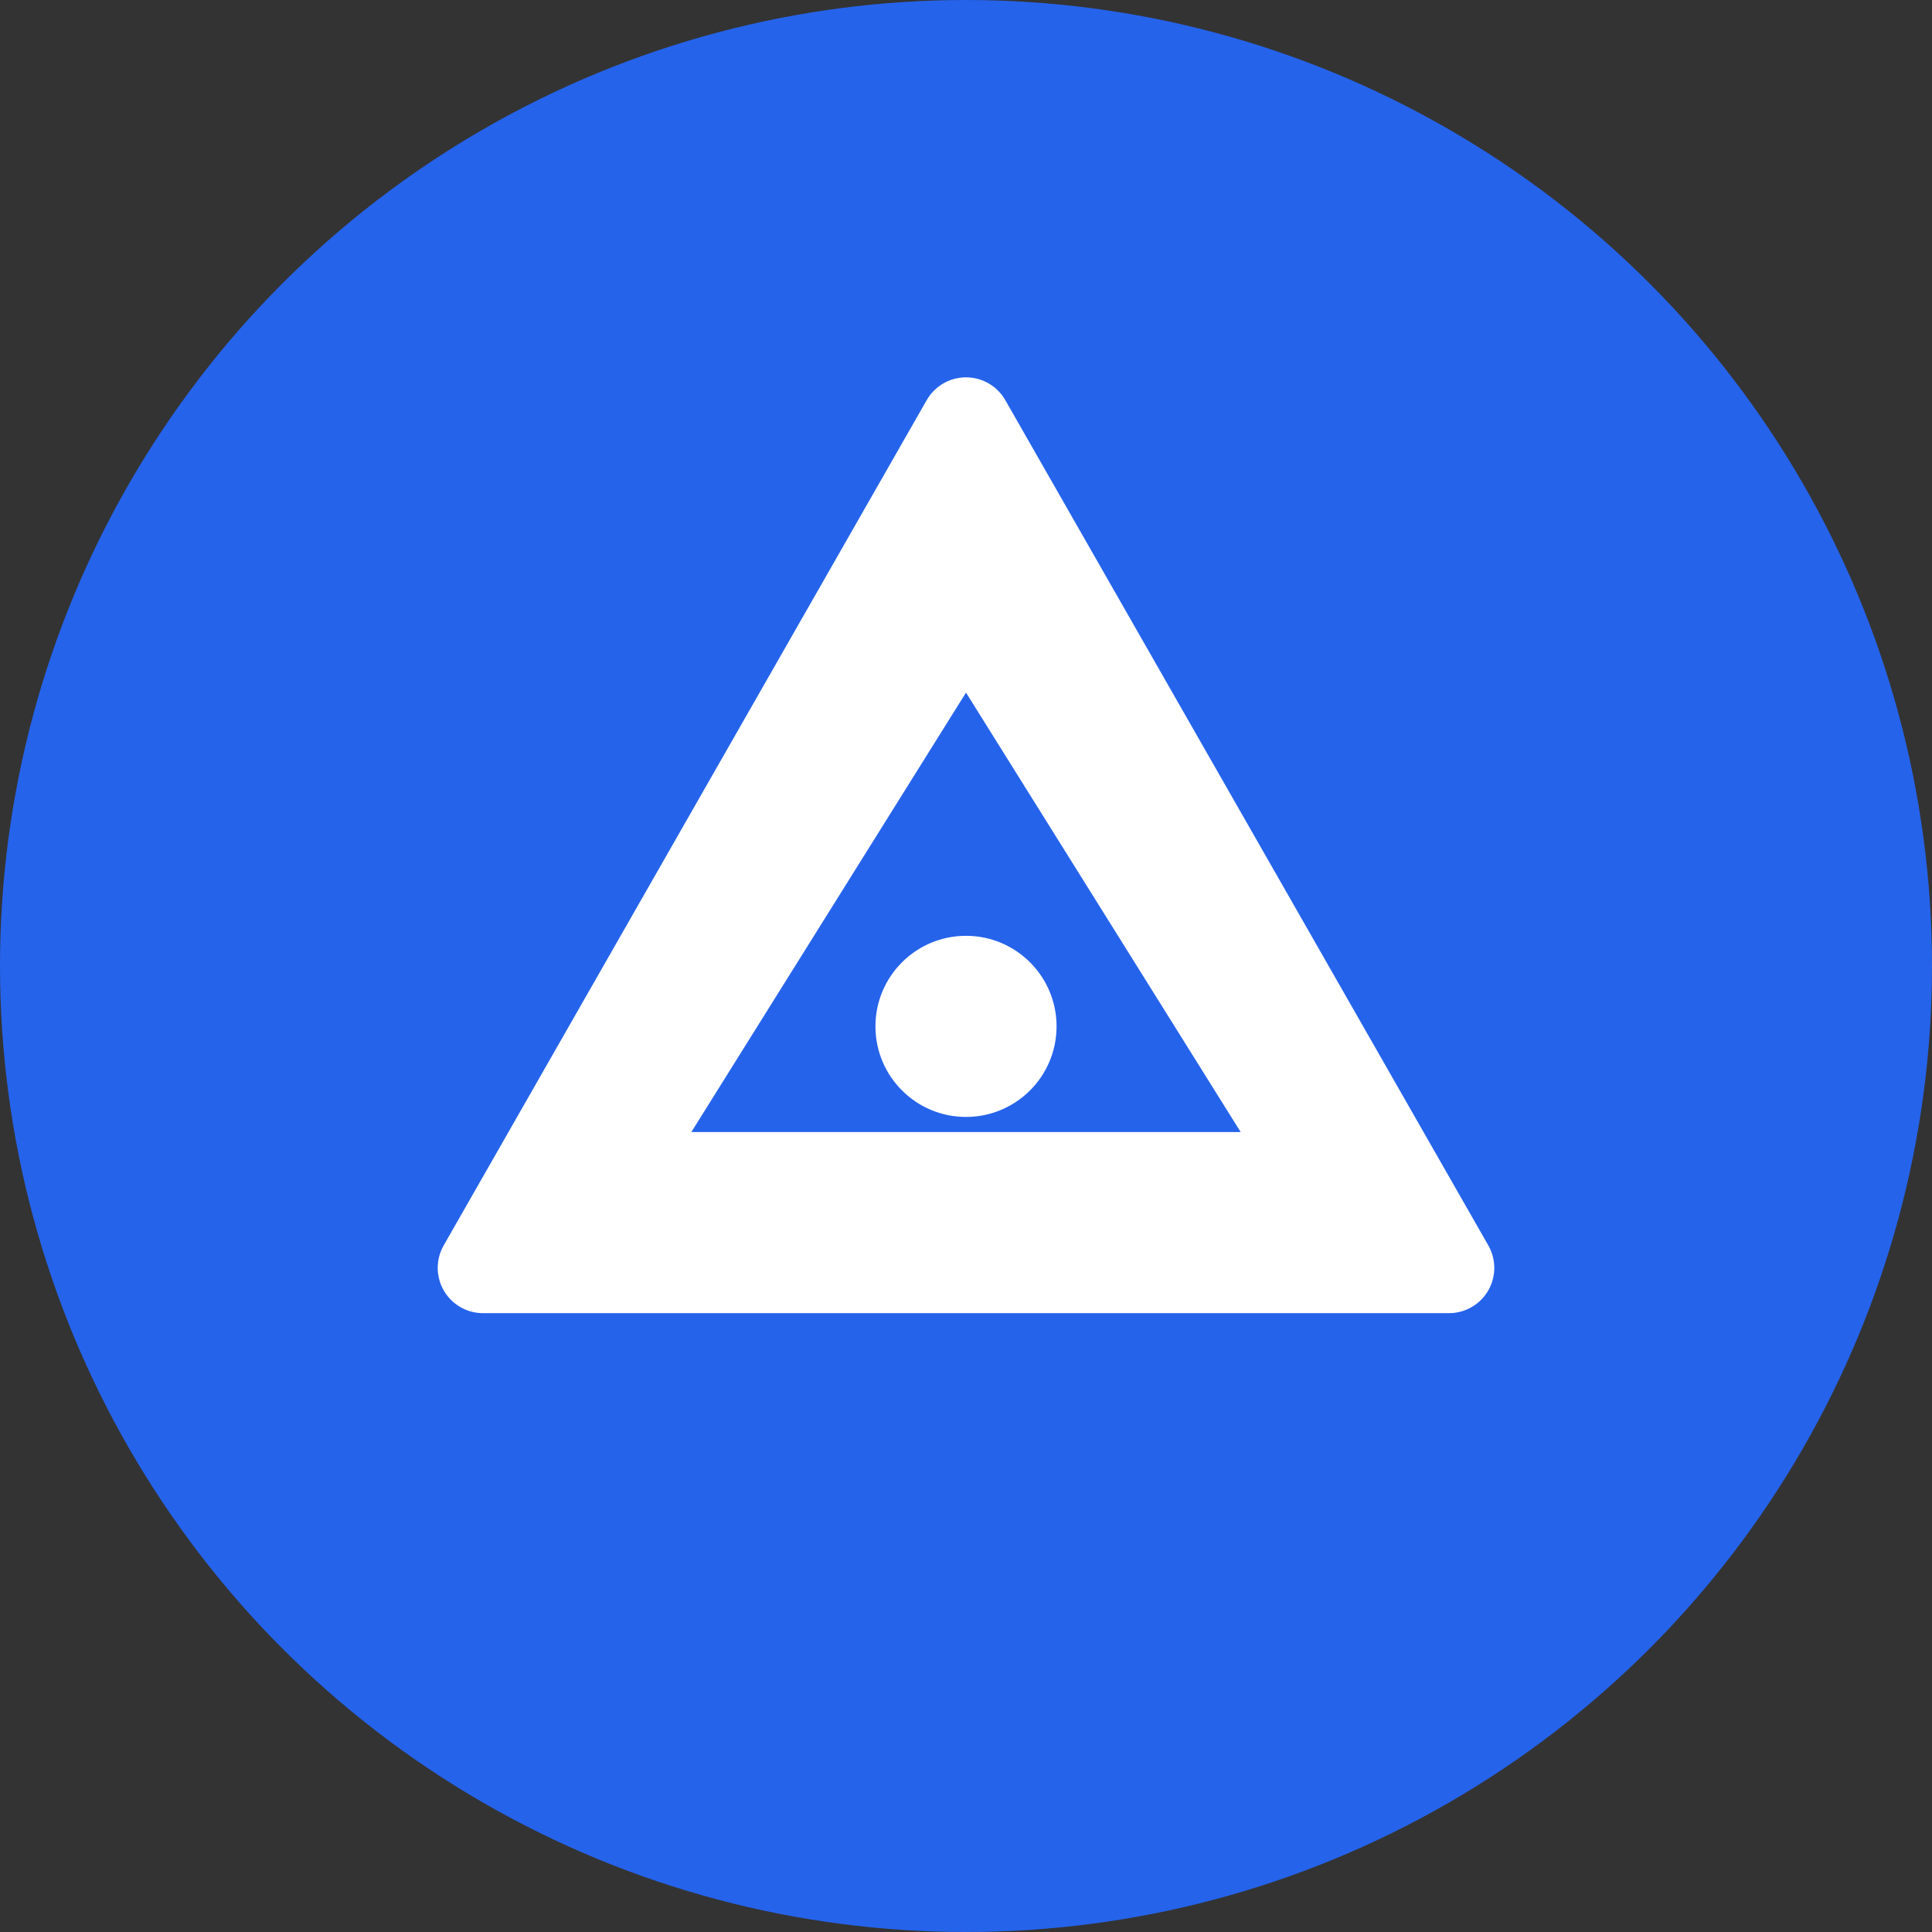
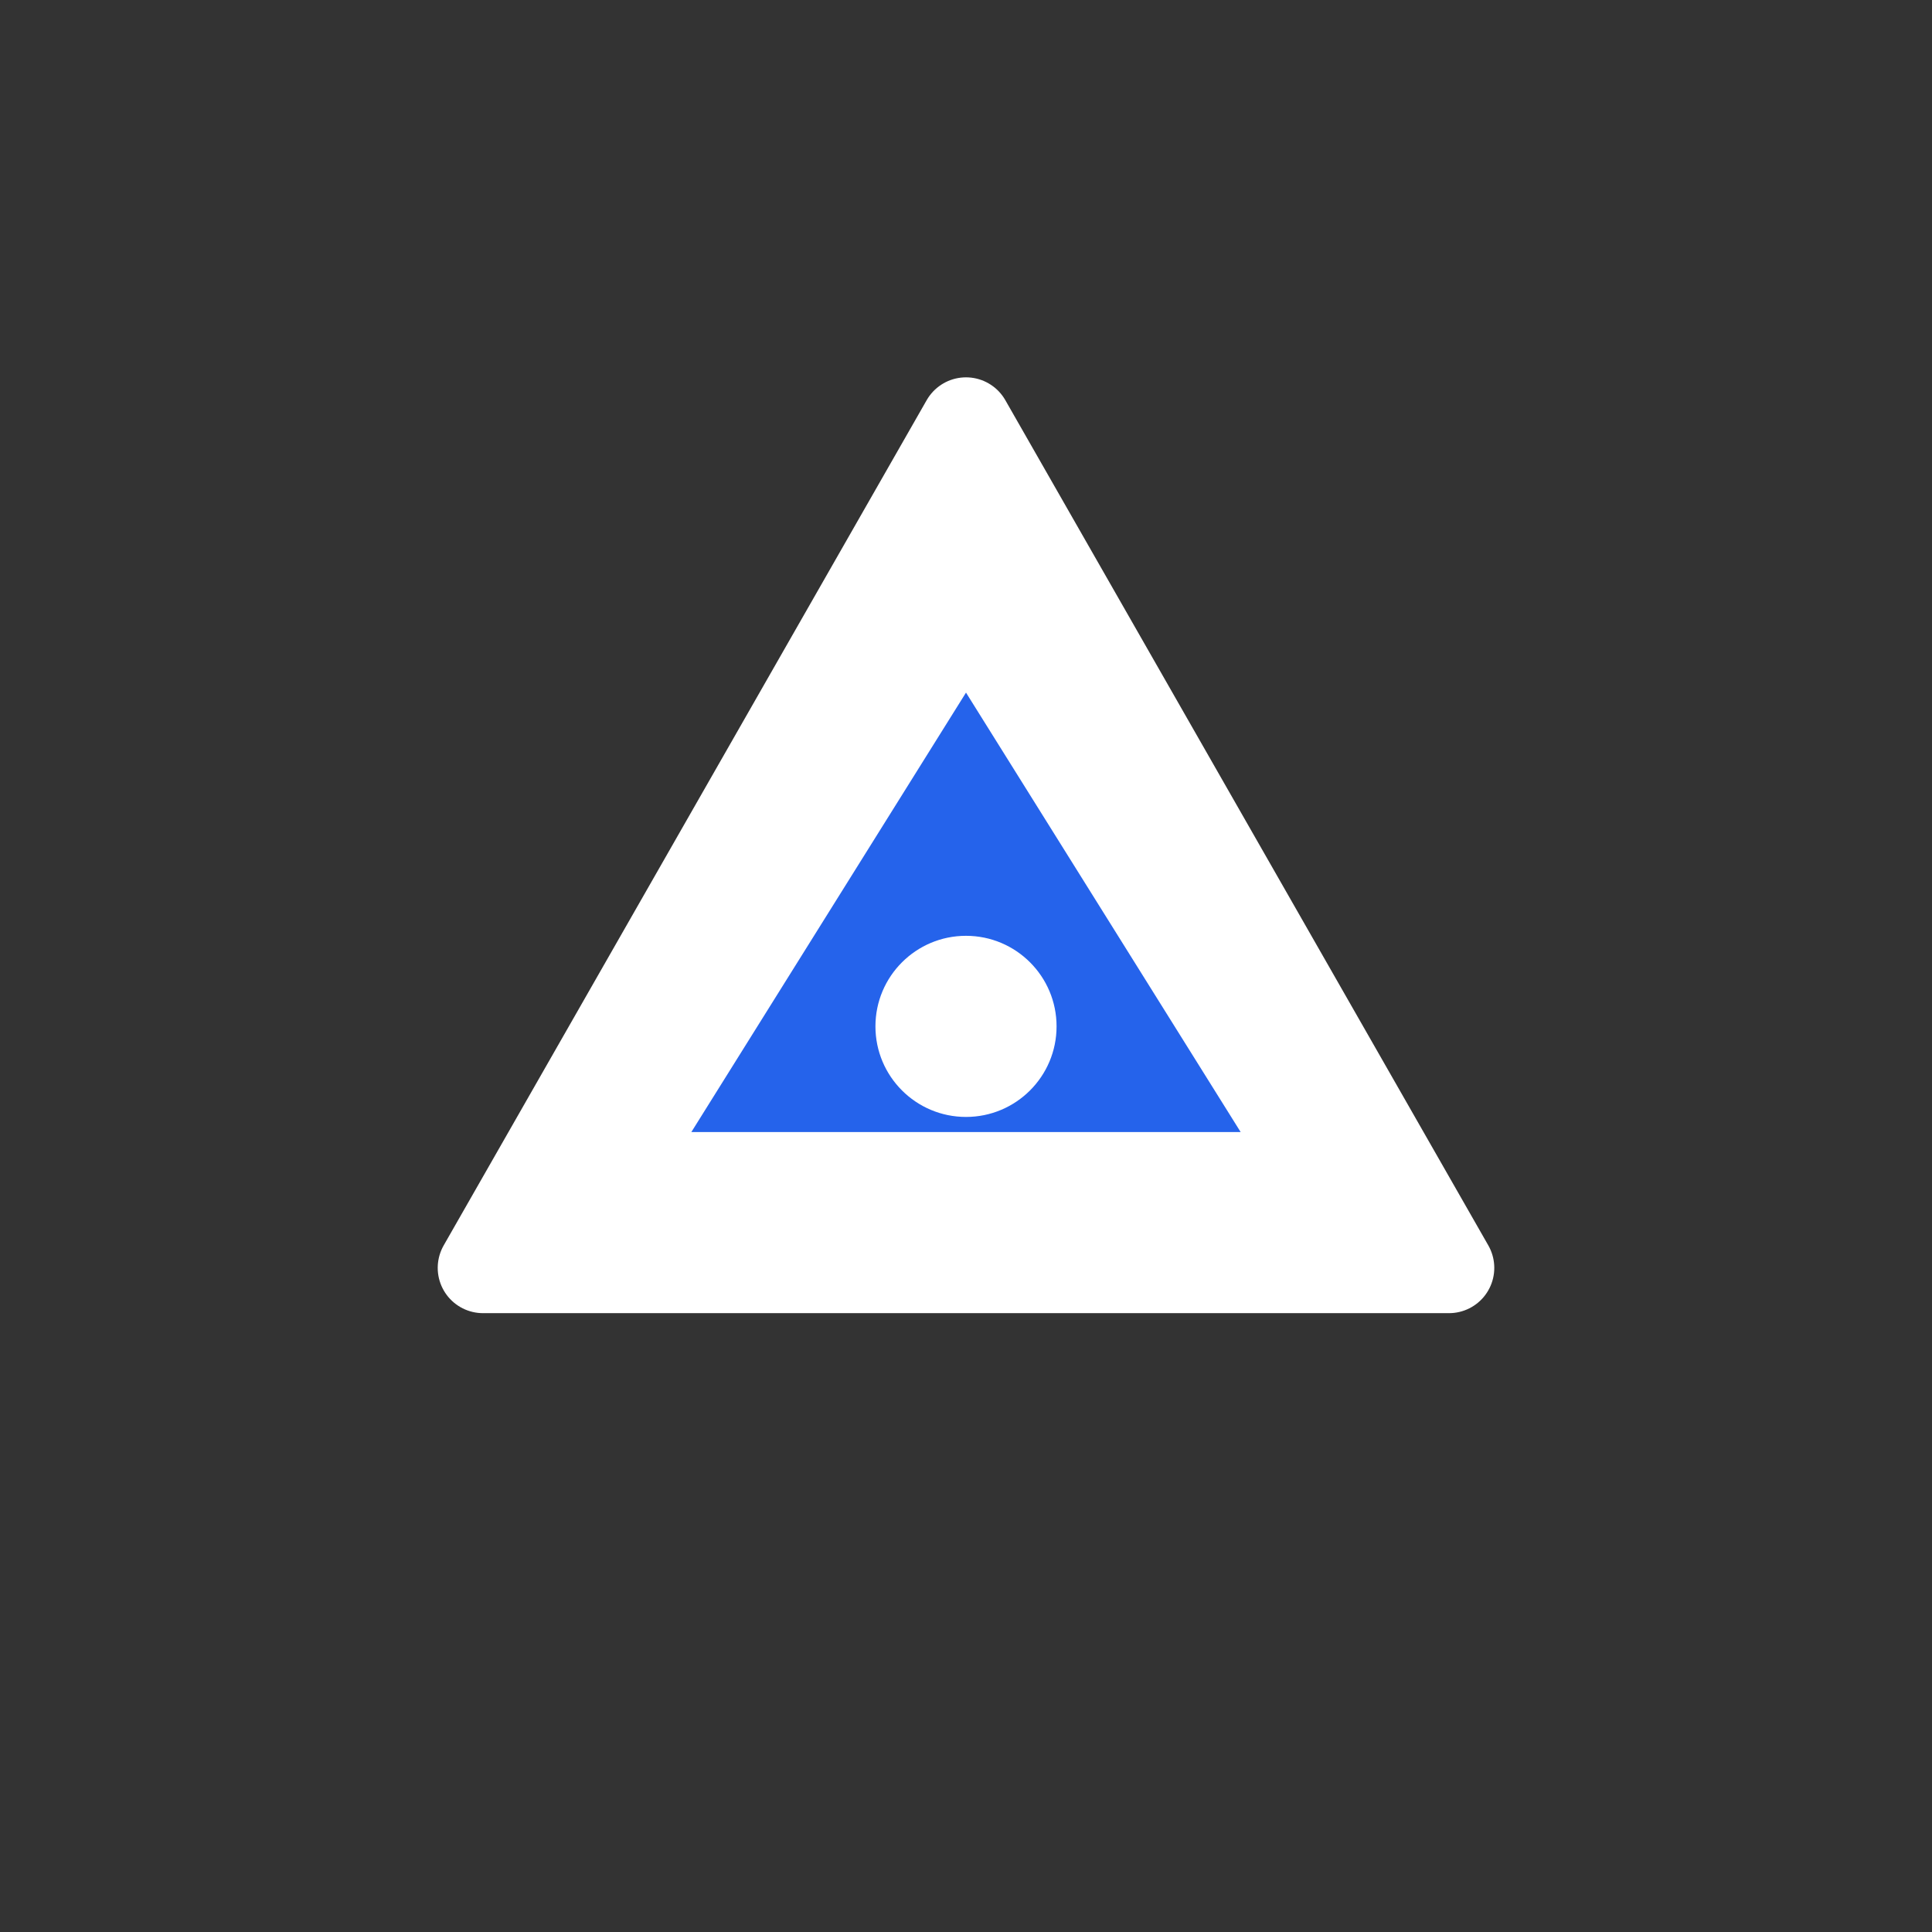
<svg xmlns="http://www.w3.org/2000/svg" width="32" height="32" viewBox="0 0 32 32" fill="none">
  <rect x="0" y="0" width="32" height="32" fill="#333333" stroke="none" />
-   <circle cx="16" cy="16" r="16" fill="#2563eb" />
  <path d="M16 7 L24 21 L8 21 Z" fill="white" stroke="white" stroke-width="1.5" stroke-linejoin="round" />
  <path d="M16 11 L21 19 L11 19 Z" fill="#2563eb" stroke="white" stroke-width="0.5" />
  <circle cx="16" cy="17" r="1.5" fill="white" />
</svg>